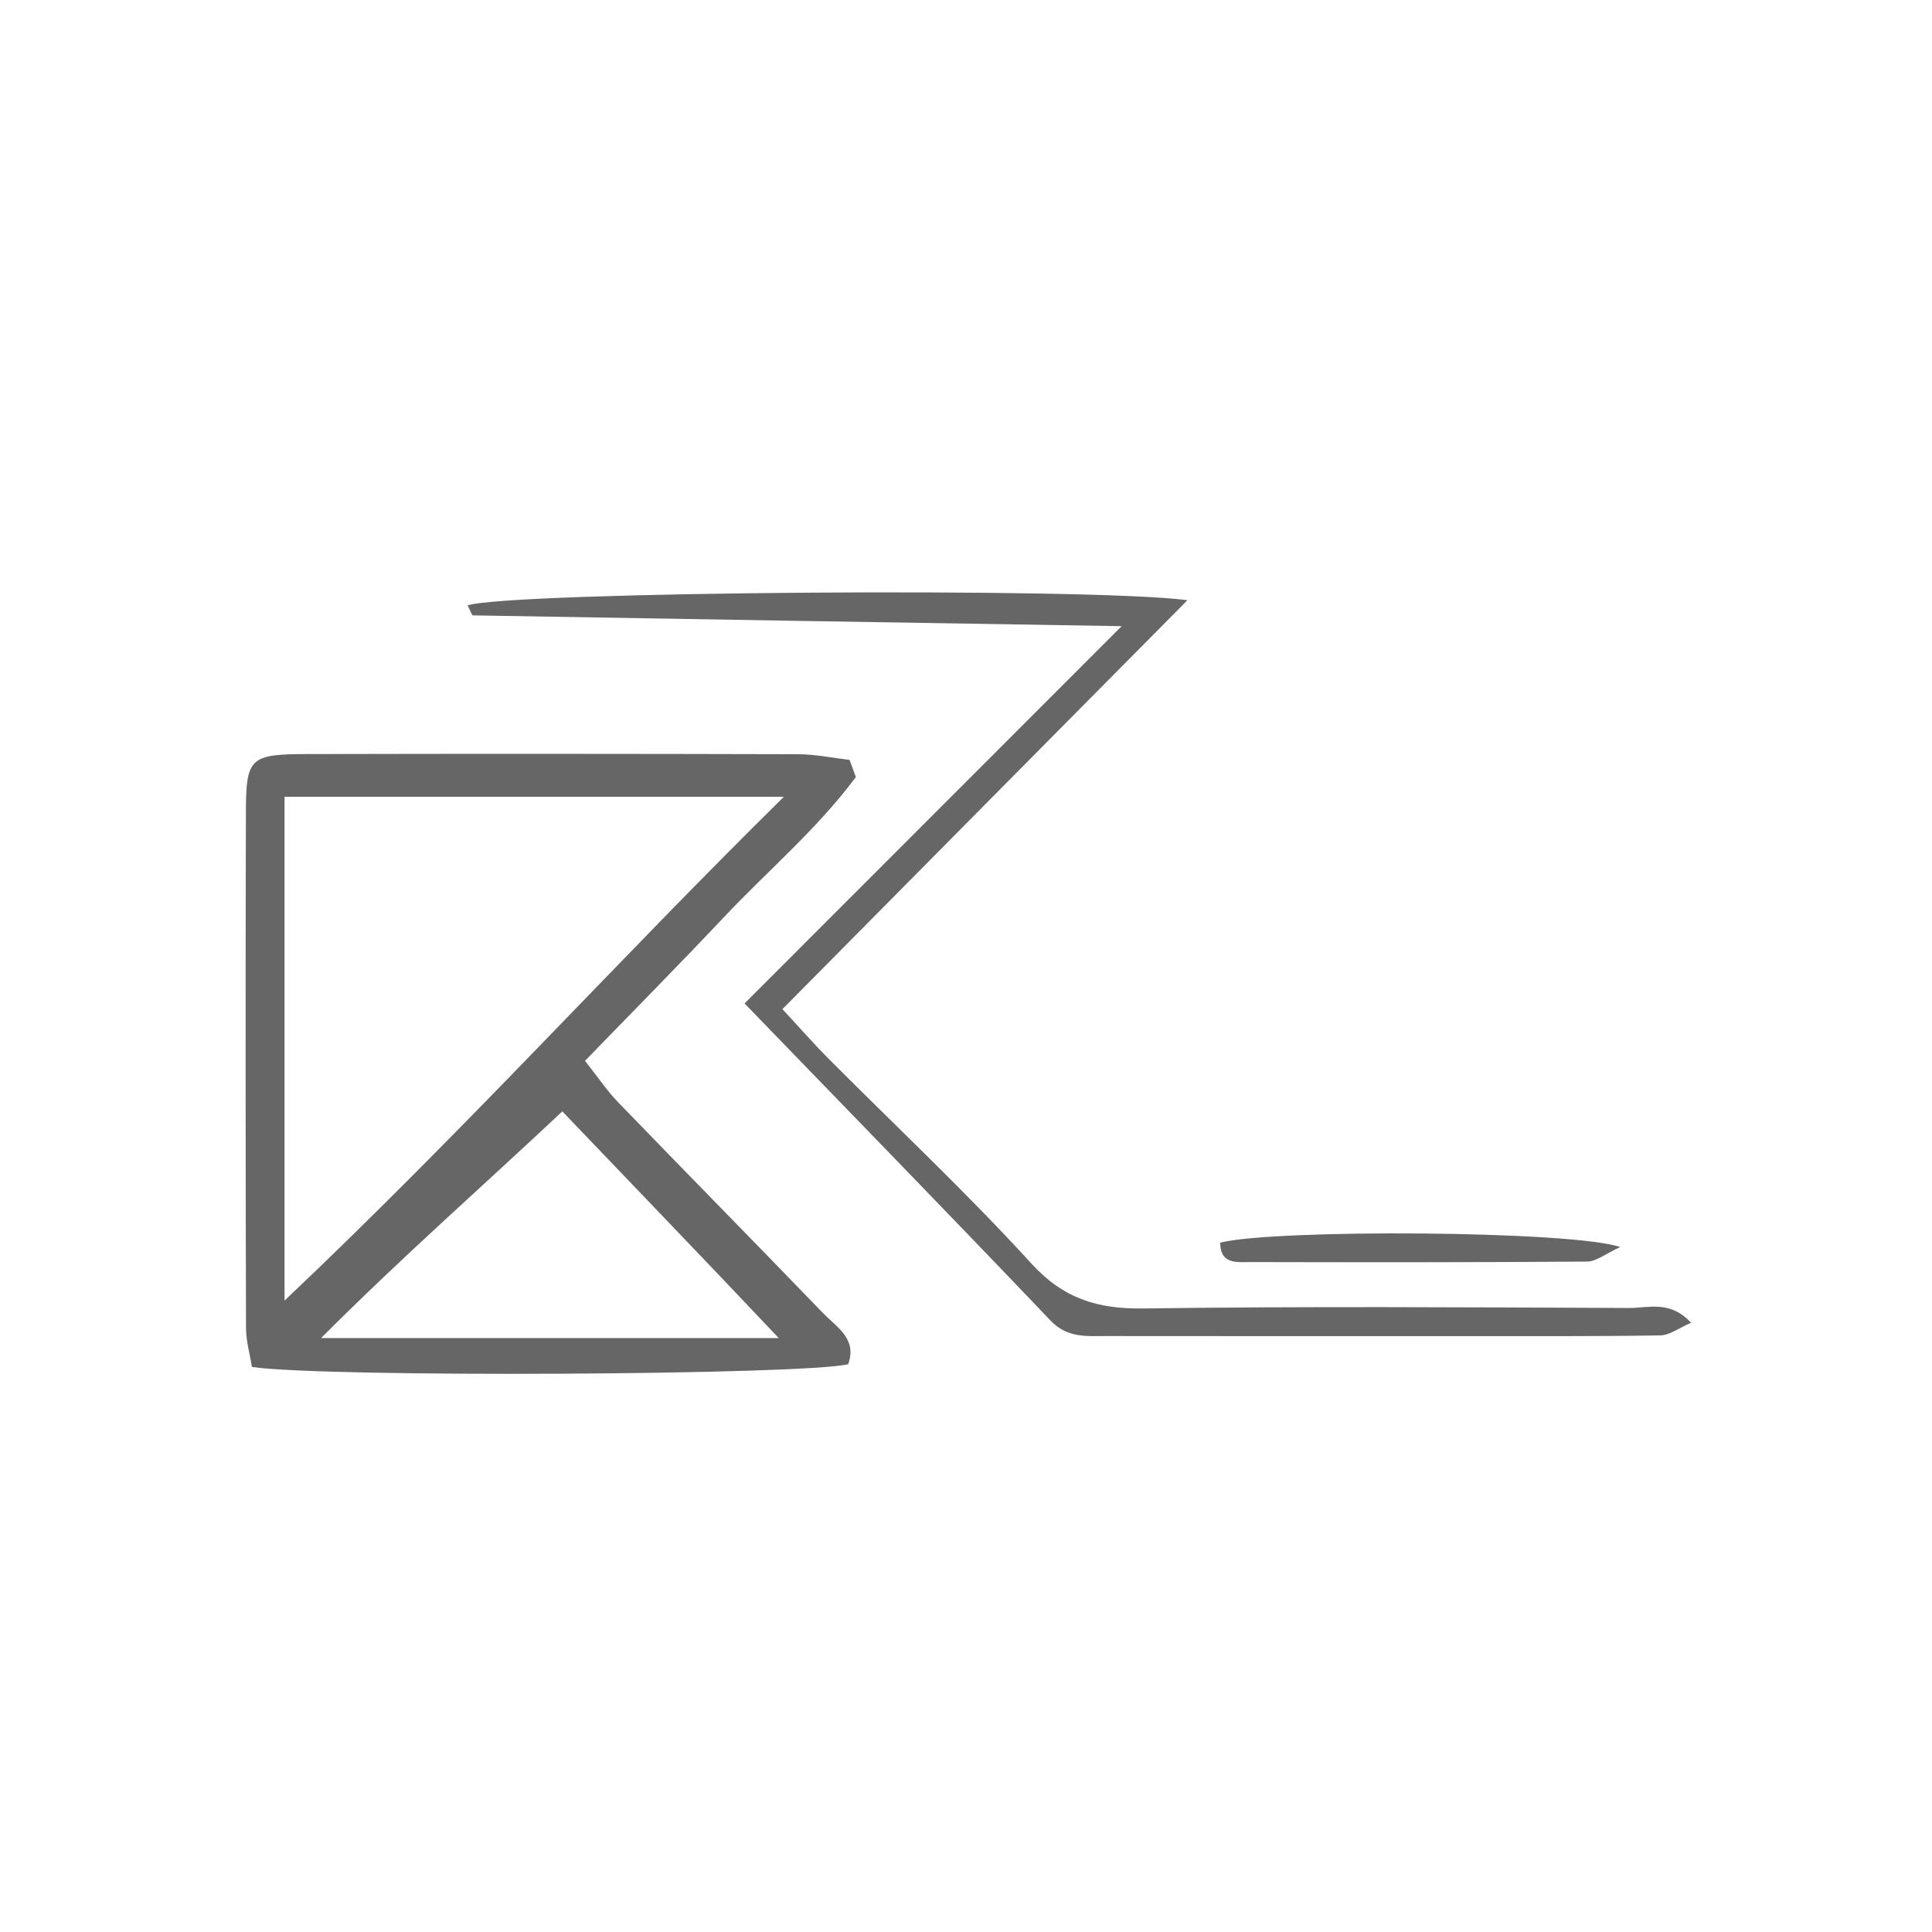
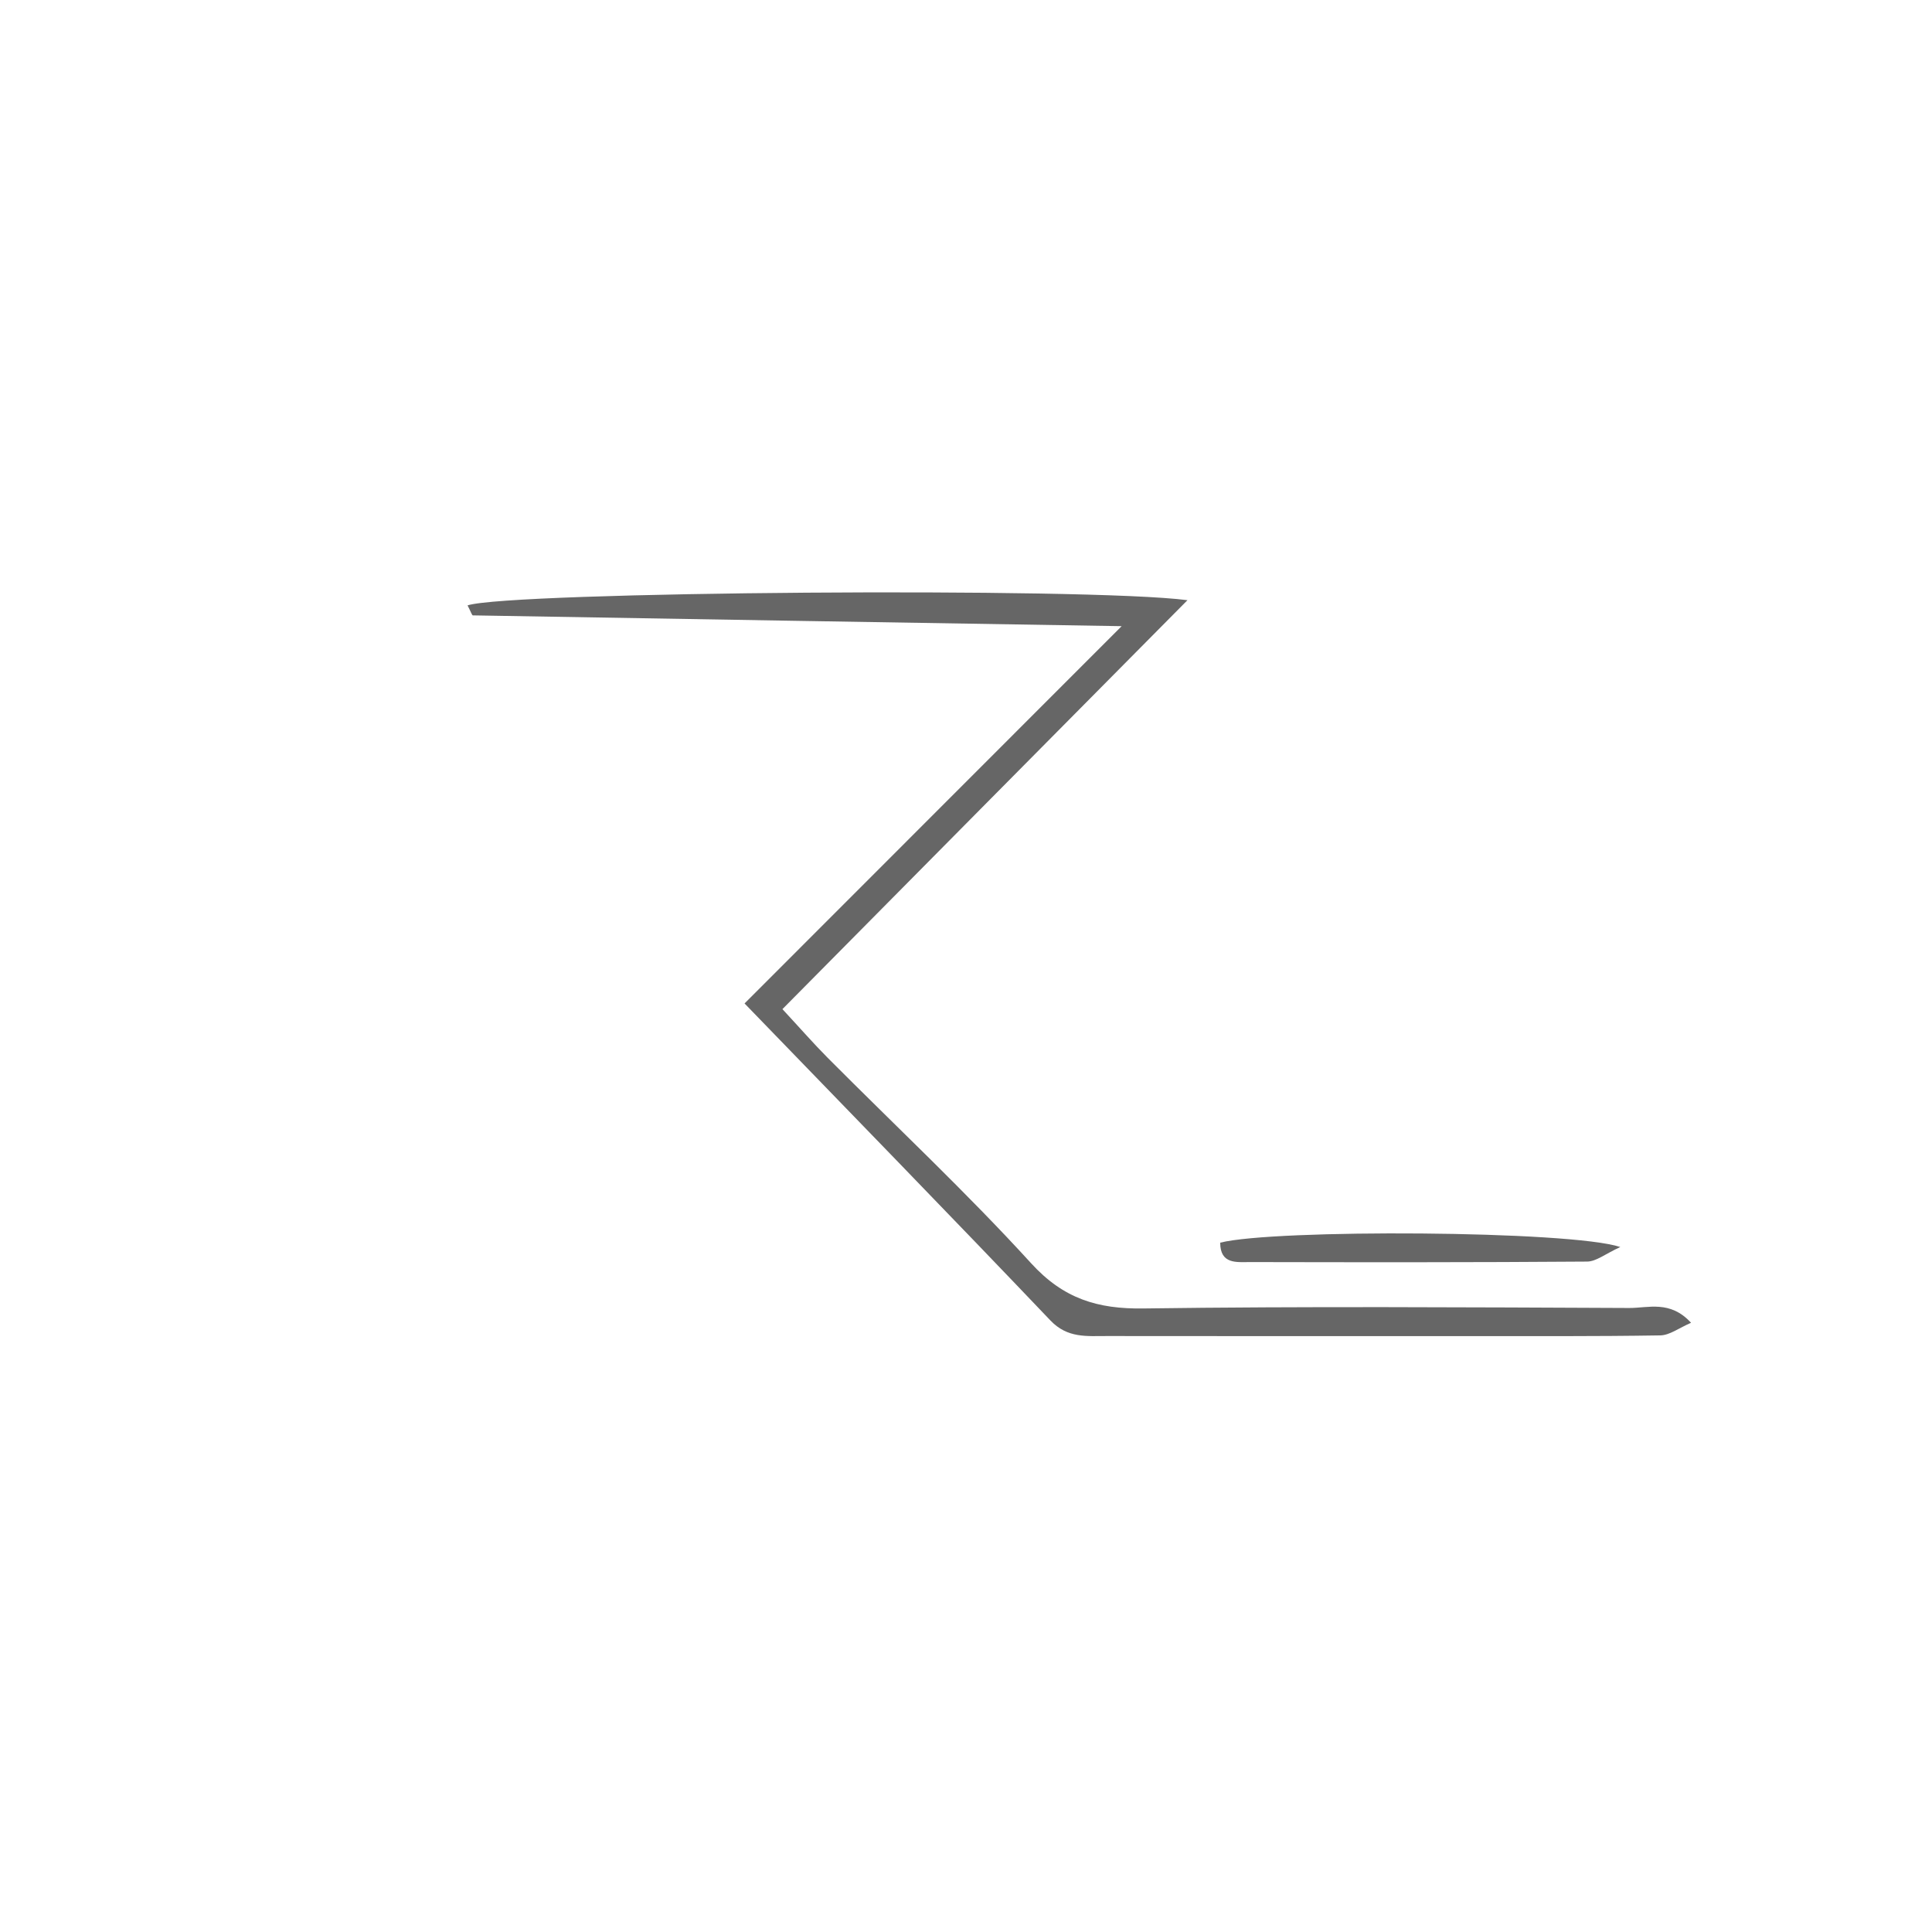
<svg xmlns="http://www.w3.org/2000/svg" xmlns:ns1="http://sodipodi.sourceforge.net/DTD/sodipodi-0.dtd" xmlns:ns2="http://www.inkscape.org/namespaces/inkscape" version="1.1" id="Calque_1" x="0px" y="0px" width="100px" height="100px" viewBox="0 0 100 100" enable-background="new 0 0 100 100" xml:space="preserve" ns1:docname="unideo-09-smooth.svg" ns2:version="0.92.1 r15371">
  <defs id="defs13" />
  <ns1:namedview pagecolor="#ffffff" bordercolor="#666666" borderopacity="1" objecttolerance="10" gridtolerance="10" guidetolerance="10" ns2:pageopacity="0" ns2:pageshadow="2" ns2:window-width="640" ns2:window-height="480" id="namedview11" showgrid="false" ns2:zoom="2.36" ns2:cx="50" ns2:cy="50" ns2:window-x="0" ns2:window-y="0" ns2:window-maximized="0" ns2:current-layer="Calque_1" />
  <g id="g8" style="fill:#666666;fill-opacity:1" transform="matrix(0.849,0,0,0.849,6.238,6.433)">
-     <path d="m 42.846,72.493 c -4.16,-4.31 -8.361,-8.577 -12.523,-12.885 -0.662,-0.685 -1.197,-1.49 -2.005,-2.511 2.909,-3.002 5.703,-5.822 8.424,-8.711 2.696,-2.862 5.737,-5.425 8.09,-8.591 C 44.703,39.446 44.575,39.099 44.447,38.75 43.397,38.629 42.348,38.406 41.298,38.404 31.316,38.377 21.333,38.373 11.35,38.395 7.898,38.403 7.653,38.625 7.644,41.918 7.615,52.4 7.624,62.882 7.65,73.363 c 0.002,0.824 0.244,1.646 0.362,2.398 4.529,0.657 33.72,0.495 36.351,-0.17 0.561,-1.548 -0.696,-2.248 -1.517,-3.098 z M 10,41 c 10,0 19.976,0 30.44,0 C 30.284,51 21,61.301 10,71.715 10,61.147 10,51 10,41 Z m 2.225,33 c 4.994,-5 9.7,-9.113 14.71,-13.821 4.04,4.23 8.47,8.821 13.195,13.821 -9.499,0 -18.468,0 -27.905,0 z" id="path2" style="clip-rule:evenodd;fill:#666666;fill-opacity:1;fill-rule:evenodd" ns2:connector-curvature="0" />
    <path d="m 91.981,72.165 c -9.873,-0.041 -19.748,-0.107 -29.62,0.029 -2.798,0.04 -4.874,-0.594 -6.846,-2.756 -3.954,-4.335 -8.253,-8.355 -12.397,-12.52 -0.866,-0.871 -1.675,-1.798 -2.764,-2.973 4.158,-4.199 8.175,-8.259 12.195,-12.317 4.089,-4.129 8.181,-8.256 12.498,-12.614 -6.061,-0.8 -41.33,-0.526 -43.89,0.316 0.218,0.422 0.269,0.609 0.323,0.61 13.036,0.226 26.071,0.438 39.554,0.658 -7.896,7.899 -15.547,15.554 -22.99,23.001 6.359,6.574 12.541,12.917 18.65,19.329 1.038,1.09 2.214,0.945 3.434,0.947 7.249,0.009 14.498,0.006 21.747,0.004 4,-0.001 7.999,0.022 11.998,-0.043 0.575,-0.01 1.144,-0.456 1.876,-0.769 -1.279,-1.392 -2.603,-0.897 -3.768,-0.902 z" id="path4" style="clip-rule:evenodd;fill:#666666;fill-opacity:1;fill-rule:evenodd" ns2:connector-curvature="0" />
-     <path d="m 68.869,69.366 c 6.847,0.014 13.694,0.022 20.542,-0.03 0.562,-0.005 1.122,-0.478 2.025,-0.888 -3.047,-1.013 -21.133,-1.097 -24.393,-0.265 0.002,1.335 1.007,1.182 1.826,1.183 z" id="path6" style="clip-rule:evenodd;fill:#666666;fill-opacity:1;fill-rule:evenodd" ns2:connector-curvature="0" />
+     <path d="m 68.869,69.366 c 6.847,0.014 13.694,0.022 20.542,-0.03 0.562,-0.005 1.122,-0.478 2.025,-0.888 -3.047,-1.013 -21.133,-1.097 -24.393,-0.265 0.002,1.335 1.007,1.182 1.826,1.183 " id="path6" style="clip-rule:evenodd;fill:#666666;fill-opacity:1;fill-rule:evenodd" ns2:connector-curvature="0" />
  </g>
</svg>